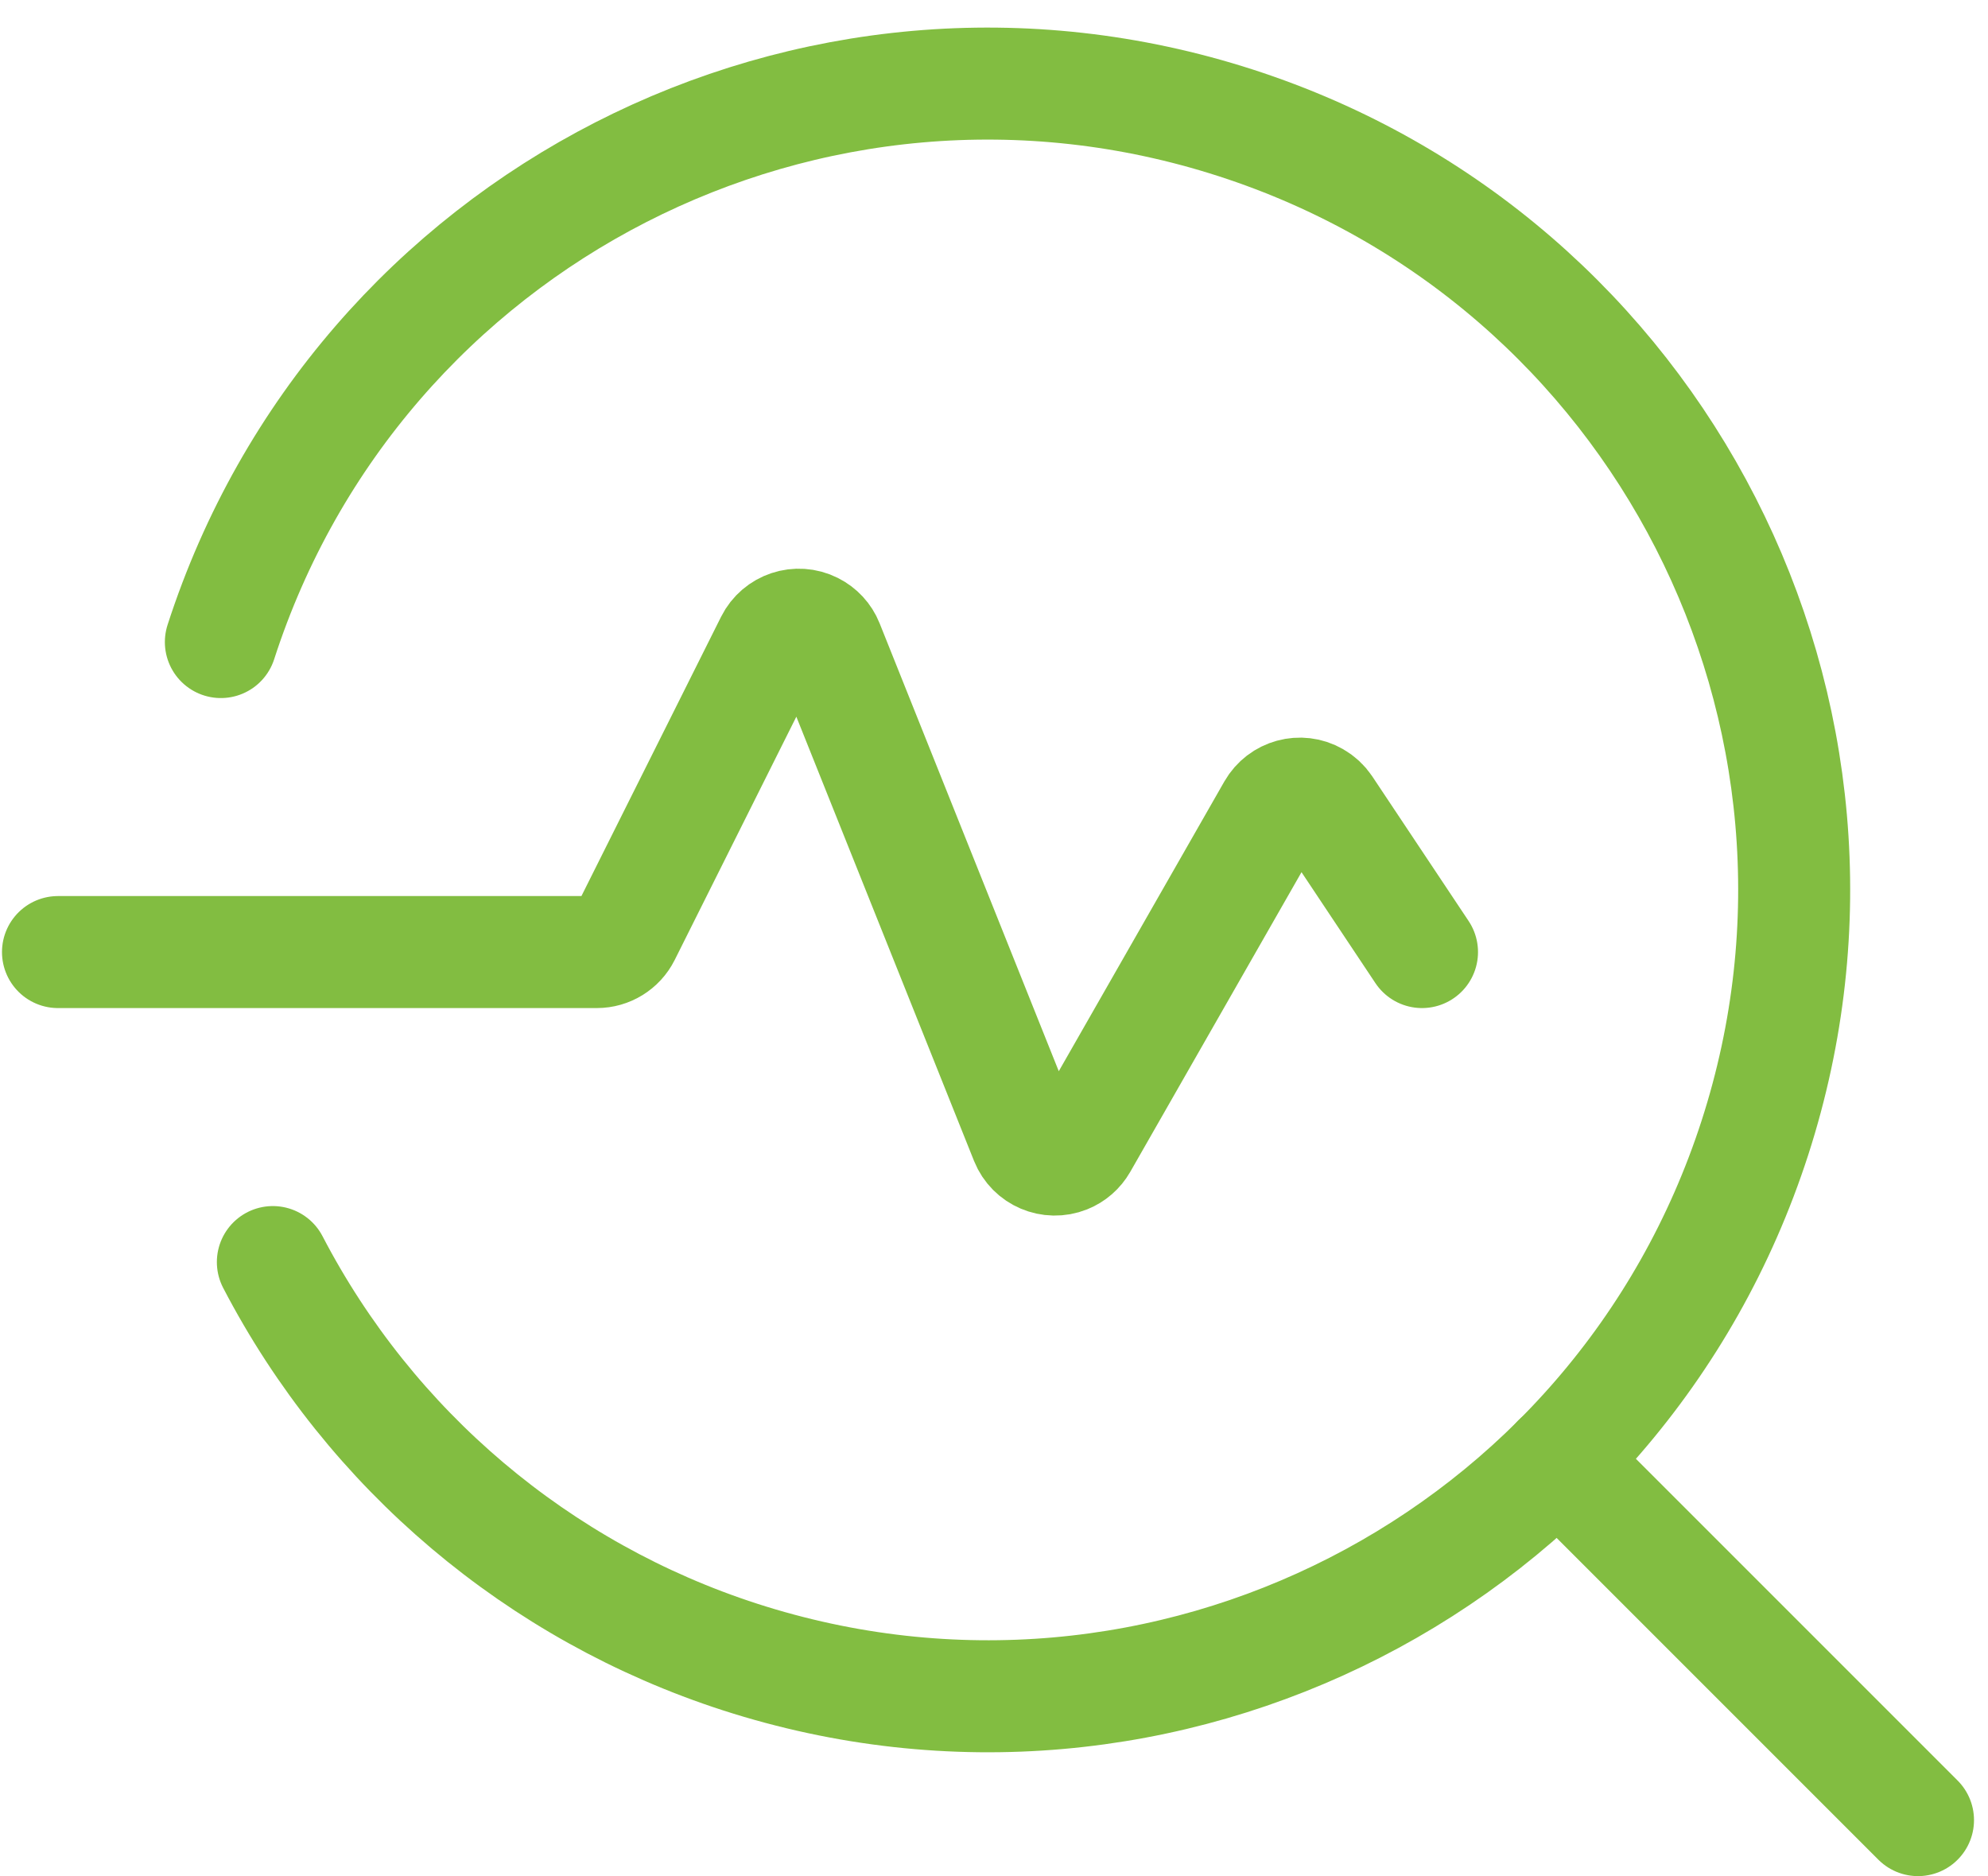
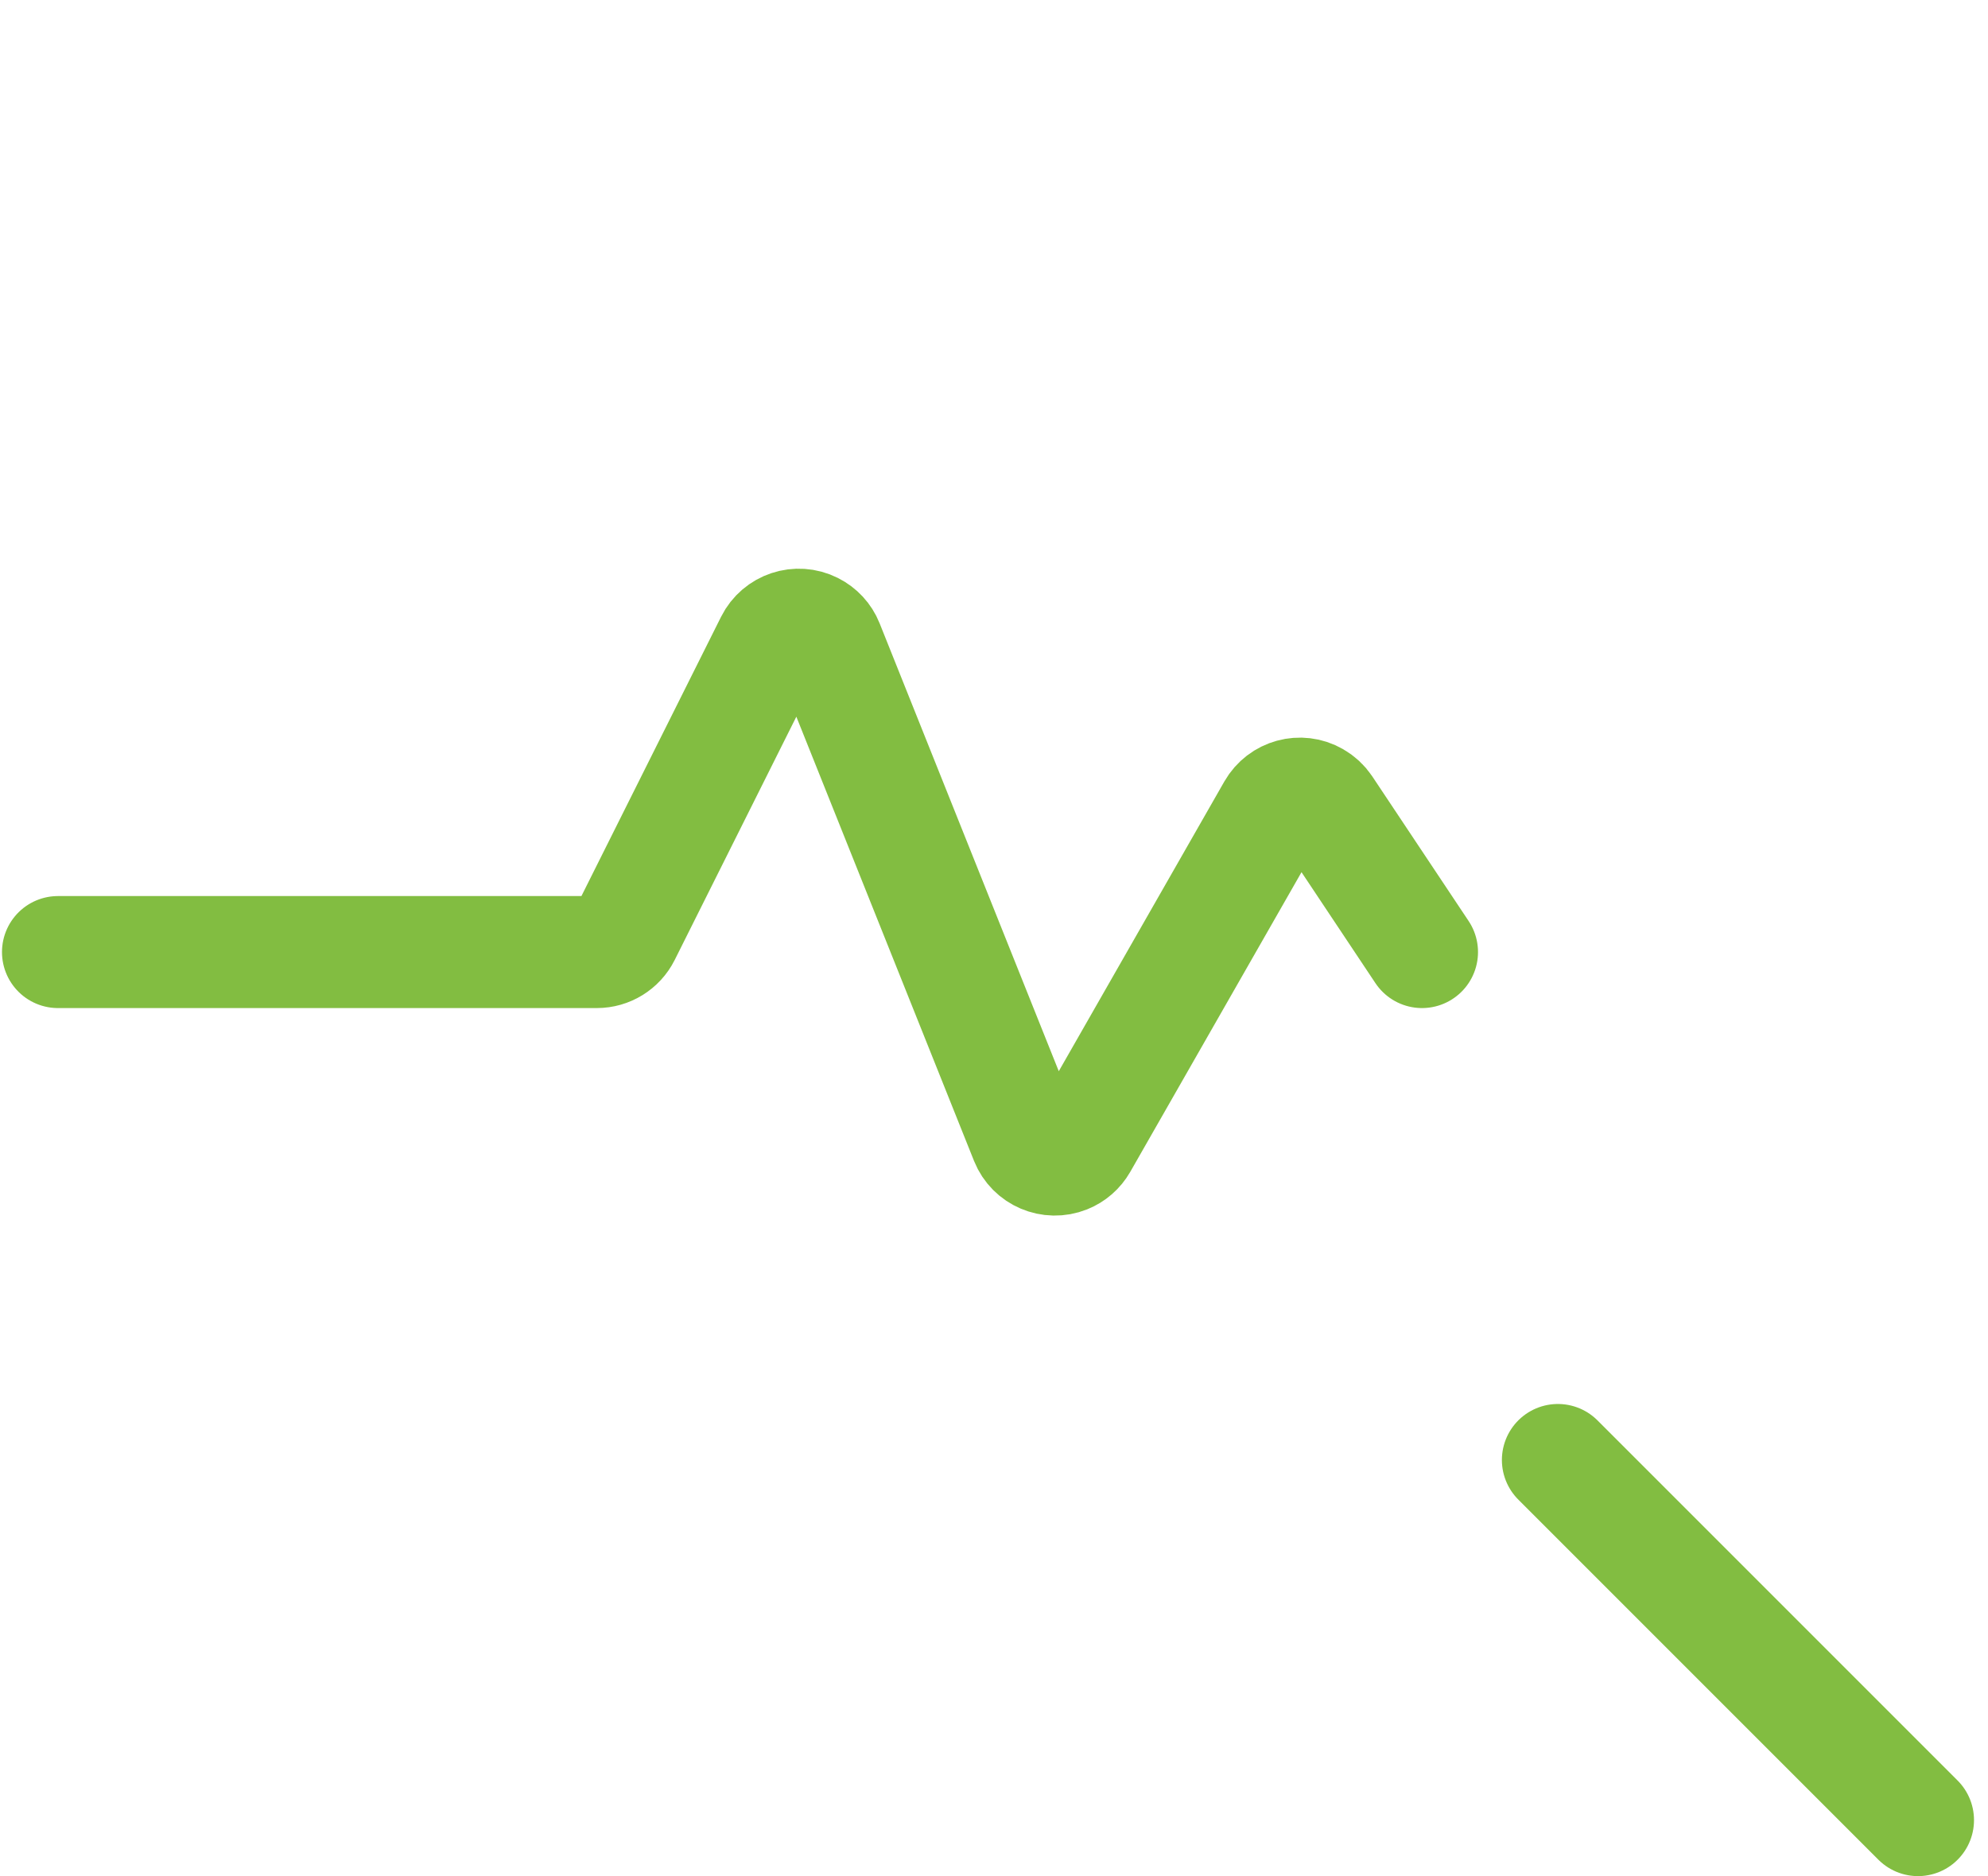
<svg xmlns="http://www.w3.org/2000/svg" width="71px" height="67px" viewBox="0 0 71 67" version="1.1">
  <title>46. التفتيش الصحي</title>
  <desc>Created with Sketch.</desc>
  <g id="opendatabase-icons" stroke="none" stroke-width="1" fill="none" fill-rule="evenodd" stroke-linecap="round" stroke-linejoin="round">
    <g id="icons" transform="translate(-156, -3189)" stroke="#82BD41" stroke-width="4">
      <g id="46.-التفتيش-الصحي" transform="translate(157, 3191)">
        <line x1="54.639" y1="50.139" x2="67.5" y2="63" id="Path" />
        <path d="M1.071,32 L20.315,32 C20.734,32 21.118,31.764 21.307,31.389 L26.542,20.92 C26.816,20.374 27.48,20.152 28.027,20.427 C28.269,20.548 28.458,20.751 28.558,21.002 L35.644,38.717 C35.871,39.284 36.518,39.558 37.085,39.331 C37.315,39.239 37.507,39.071 37.631,38.855 L44.463,26.901 C44.767,26.37 45.443,26.184 45.971,26.488 C46.122,26.574 46.249,26.692 46.346,26.836 L49.786,32" id="Path" />
-         <path d="M6.888,20.929 C11.777,5.801 28.003,-2.502 43.134,2.388 C58.265,7.277 66.564,23.503 61.675,38.634 C56.786,53.762 40.56,62.064 25.429,57.175 C18.231,54.848 12.237,49.782 8.745,43.071" id="Path" />
      </g>
    </g>
  </g>
</svg>